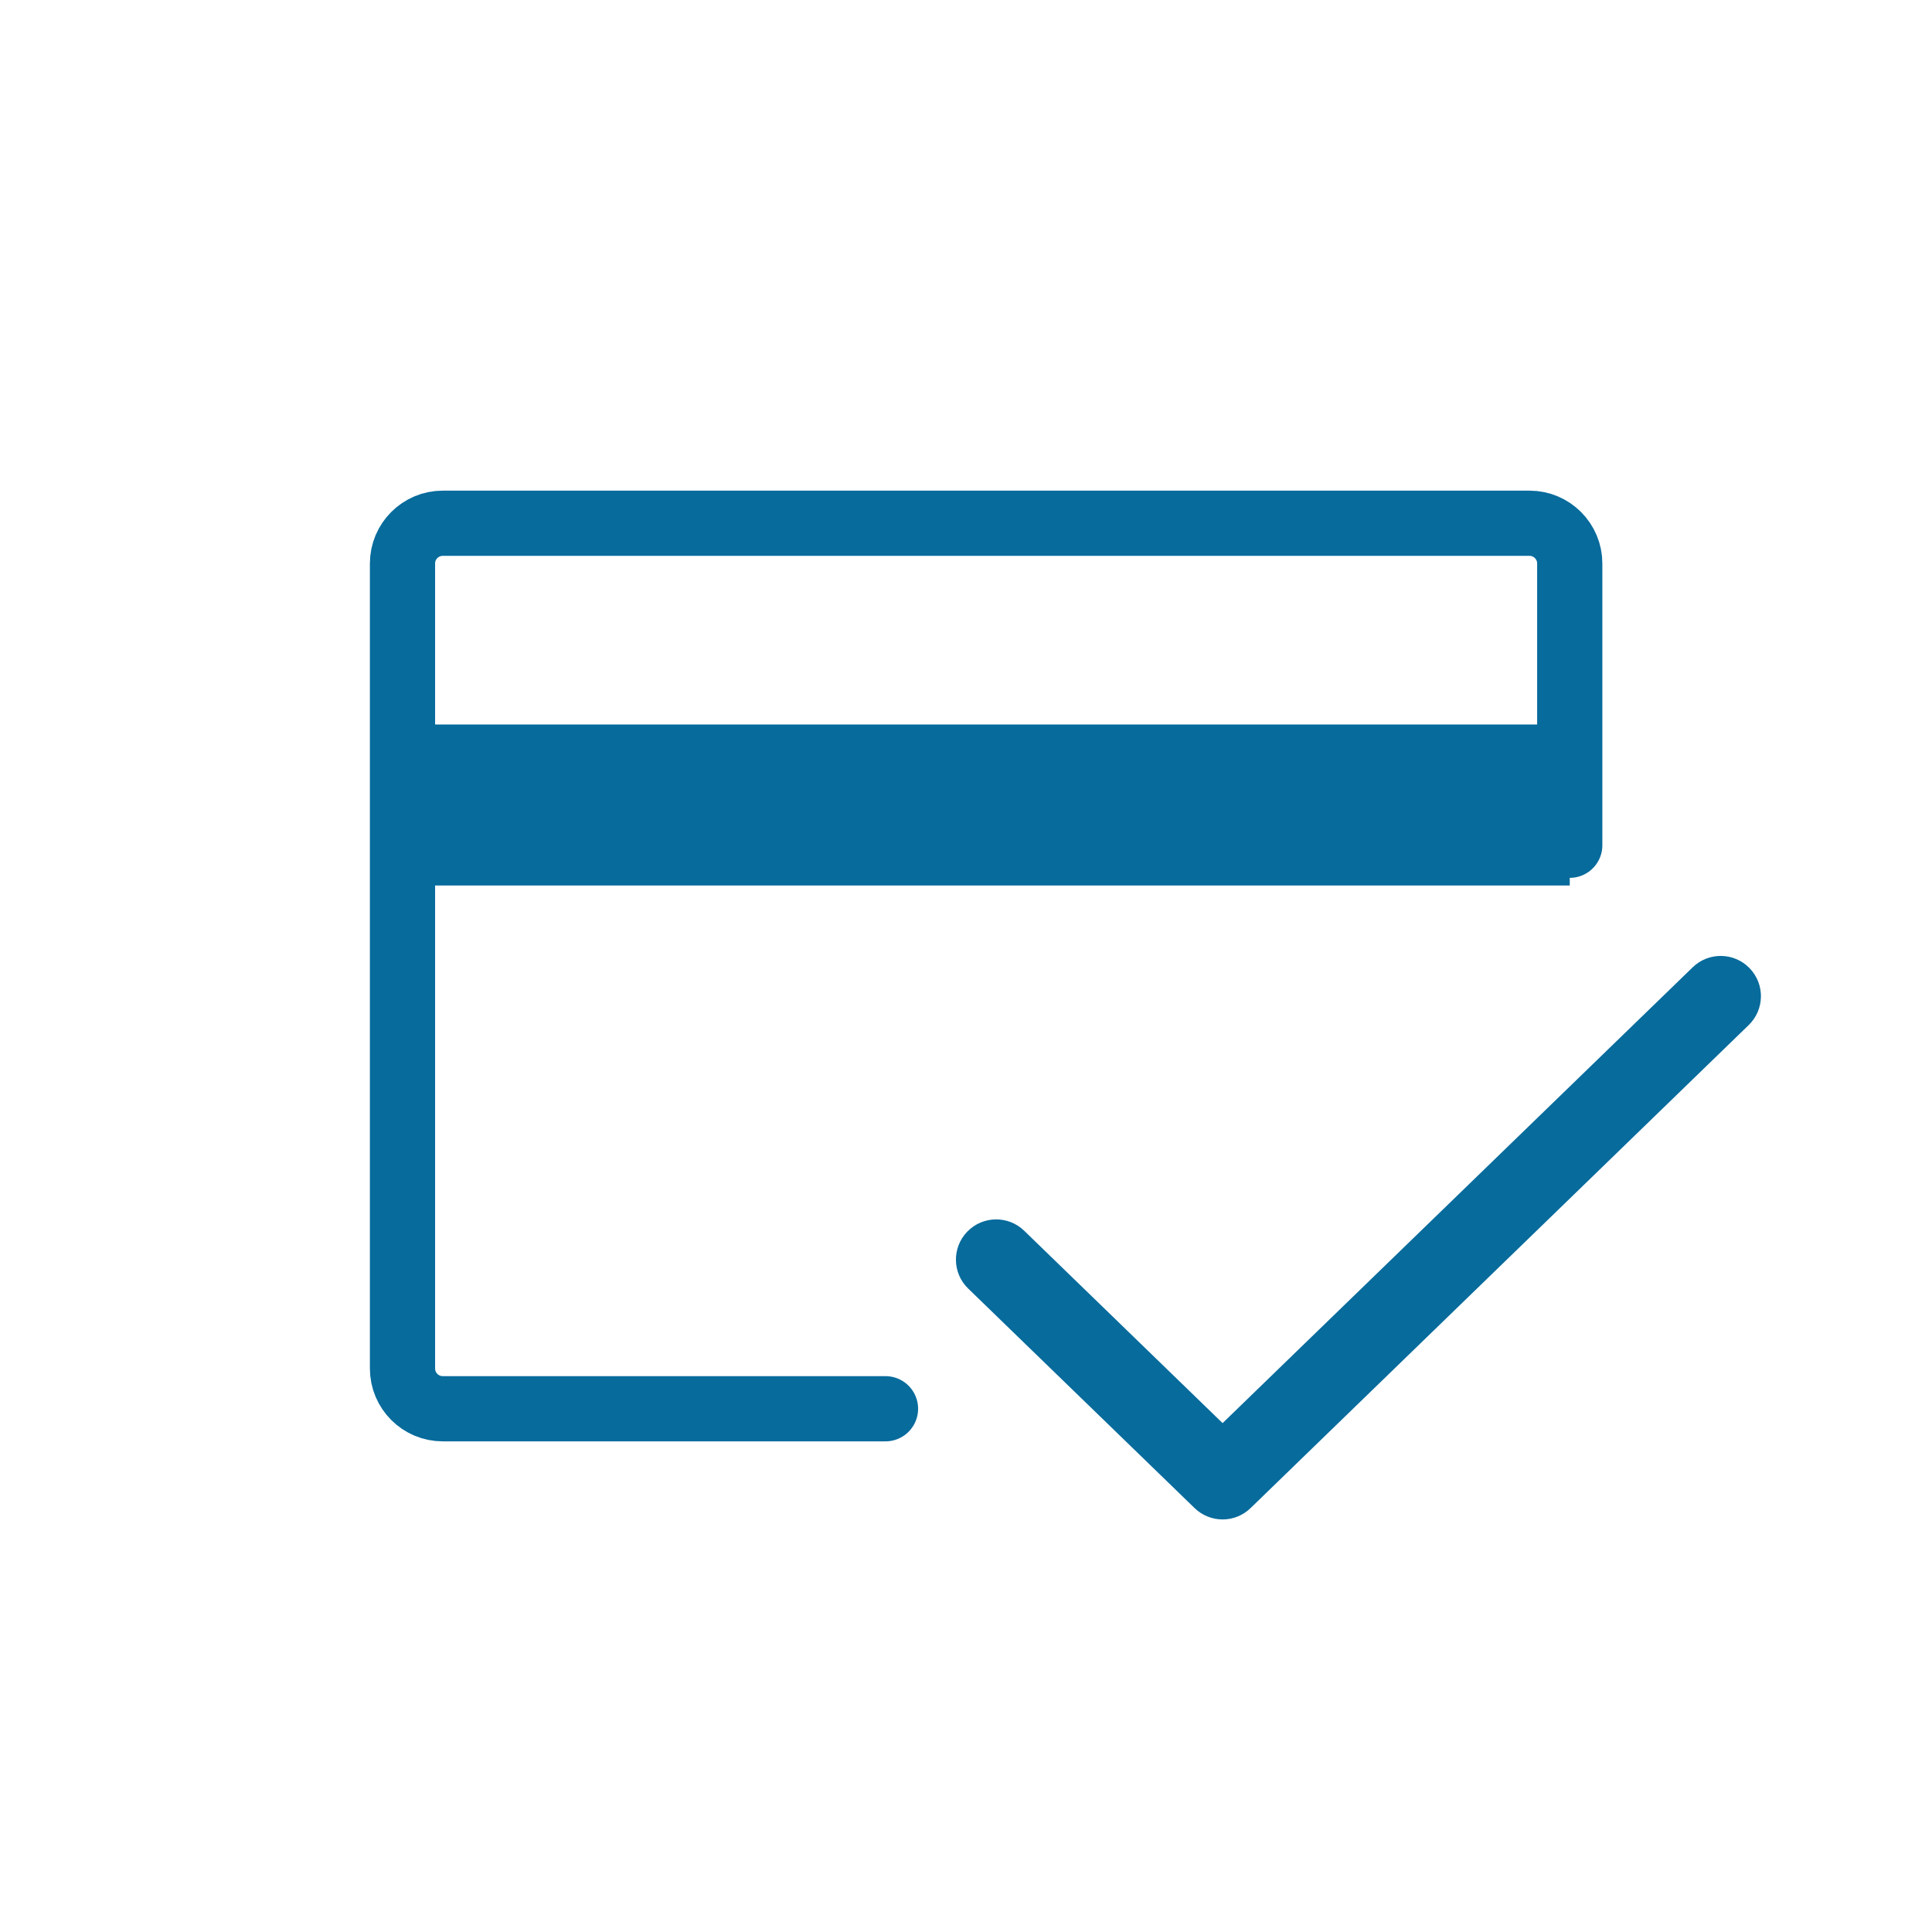
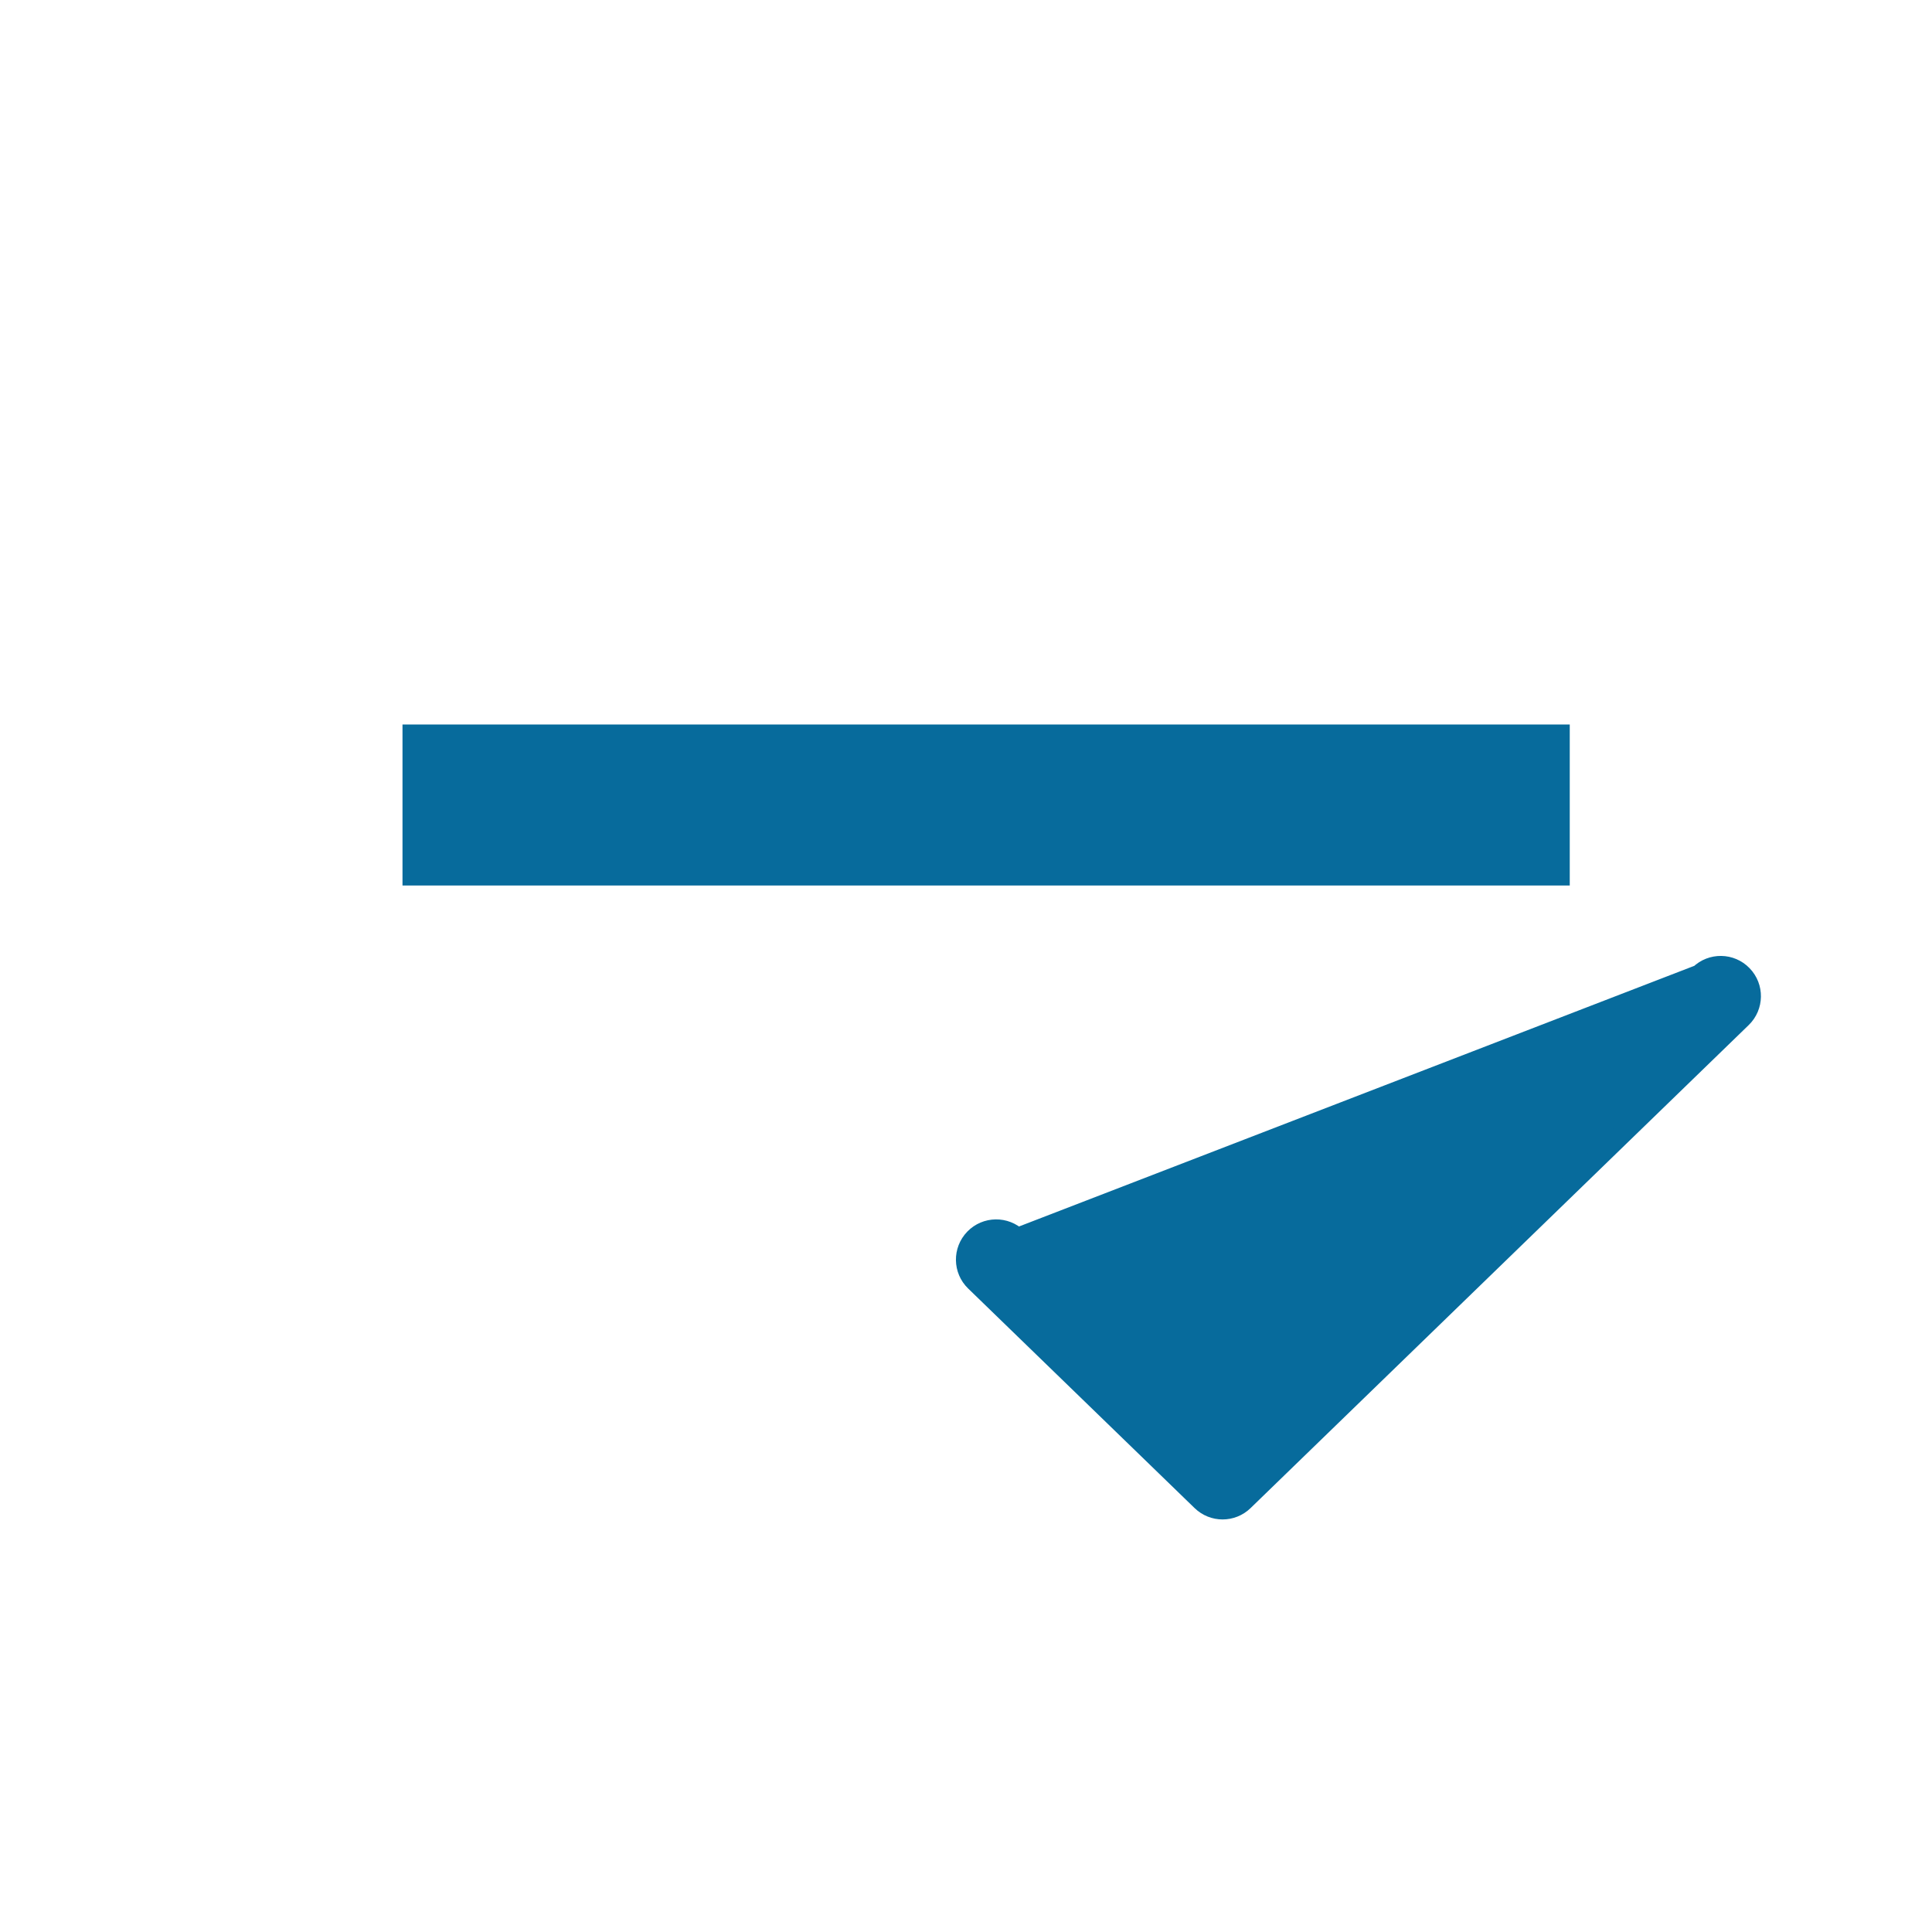
<svg xmlns="http://www.w3.org/2000/svg" width="48" height="48" viewBox="0 0 48 48" fill="none">
  <rect x="10" y="18" width="29" height="4" fill="#076B9C" />
-   <path fill-rule="evenodd" clip-rule="evenodd" d="M43.288 24.228C43.577 24.525 43.569 25 43.272 25.288L30.897 37.288C30.606 37.571 30.144 37.571 29.853 37.288L24.228 31.834C23.93 31.546 23.923 31.071 24.212 30.773C24.5 30.476 24.975 30.469 25.272 30.757L30.375 35.705L42.228 24.212C42.525 23.923 43 23.93 43.288 24.228Z" fill="#076B9C" stroke="#076B9C" stroke-width="0.5" stroke-linecap="round" stroke-linejoin="round" />
-   <path d="M22 35H11C10.448 35 10 34.552 10 34V14C10 13.448 10.448 13 11 13H38C38.552 13 39 13.448 39 14V21" stroke="#076B9C" stroke-width="1.62" stroke-linecap="round" />
+   <path fill-rule="evenodd" clip-rule="evenodd" d="M43.288 24.228C43.577 24.525 43.569 25 43.272 25.288L30.897 37.288C30.606 37.571 30.144 37.571 29.853 37.288L24.228 31.834C23.93 31.546 23.923 31.071 24.212 30.773C24.5 30.476 24.975 30.469 25.272 30.757L42.228 24.212C42.525 23.923 43 23.93 43.288 24.228Z" fill="#076B9C" stroke="#076B9C" stroke-width="0.5" stroke-linecap="round" stroke-linejoin="round" />
</svg>